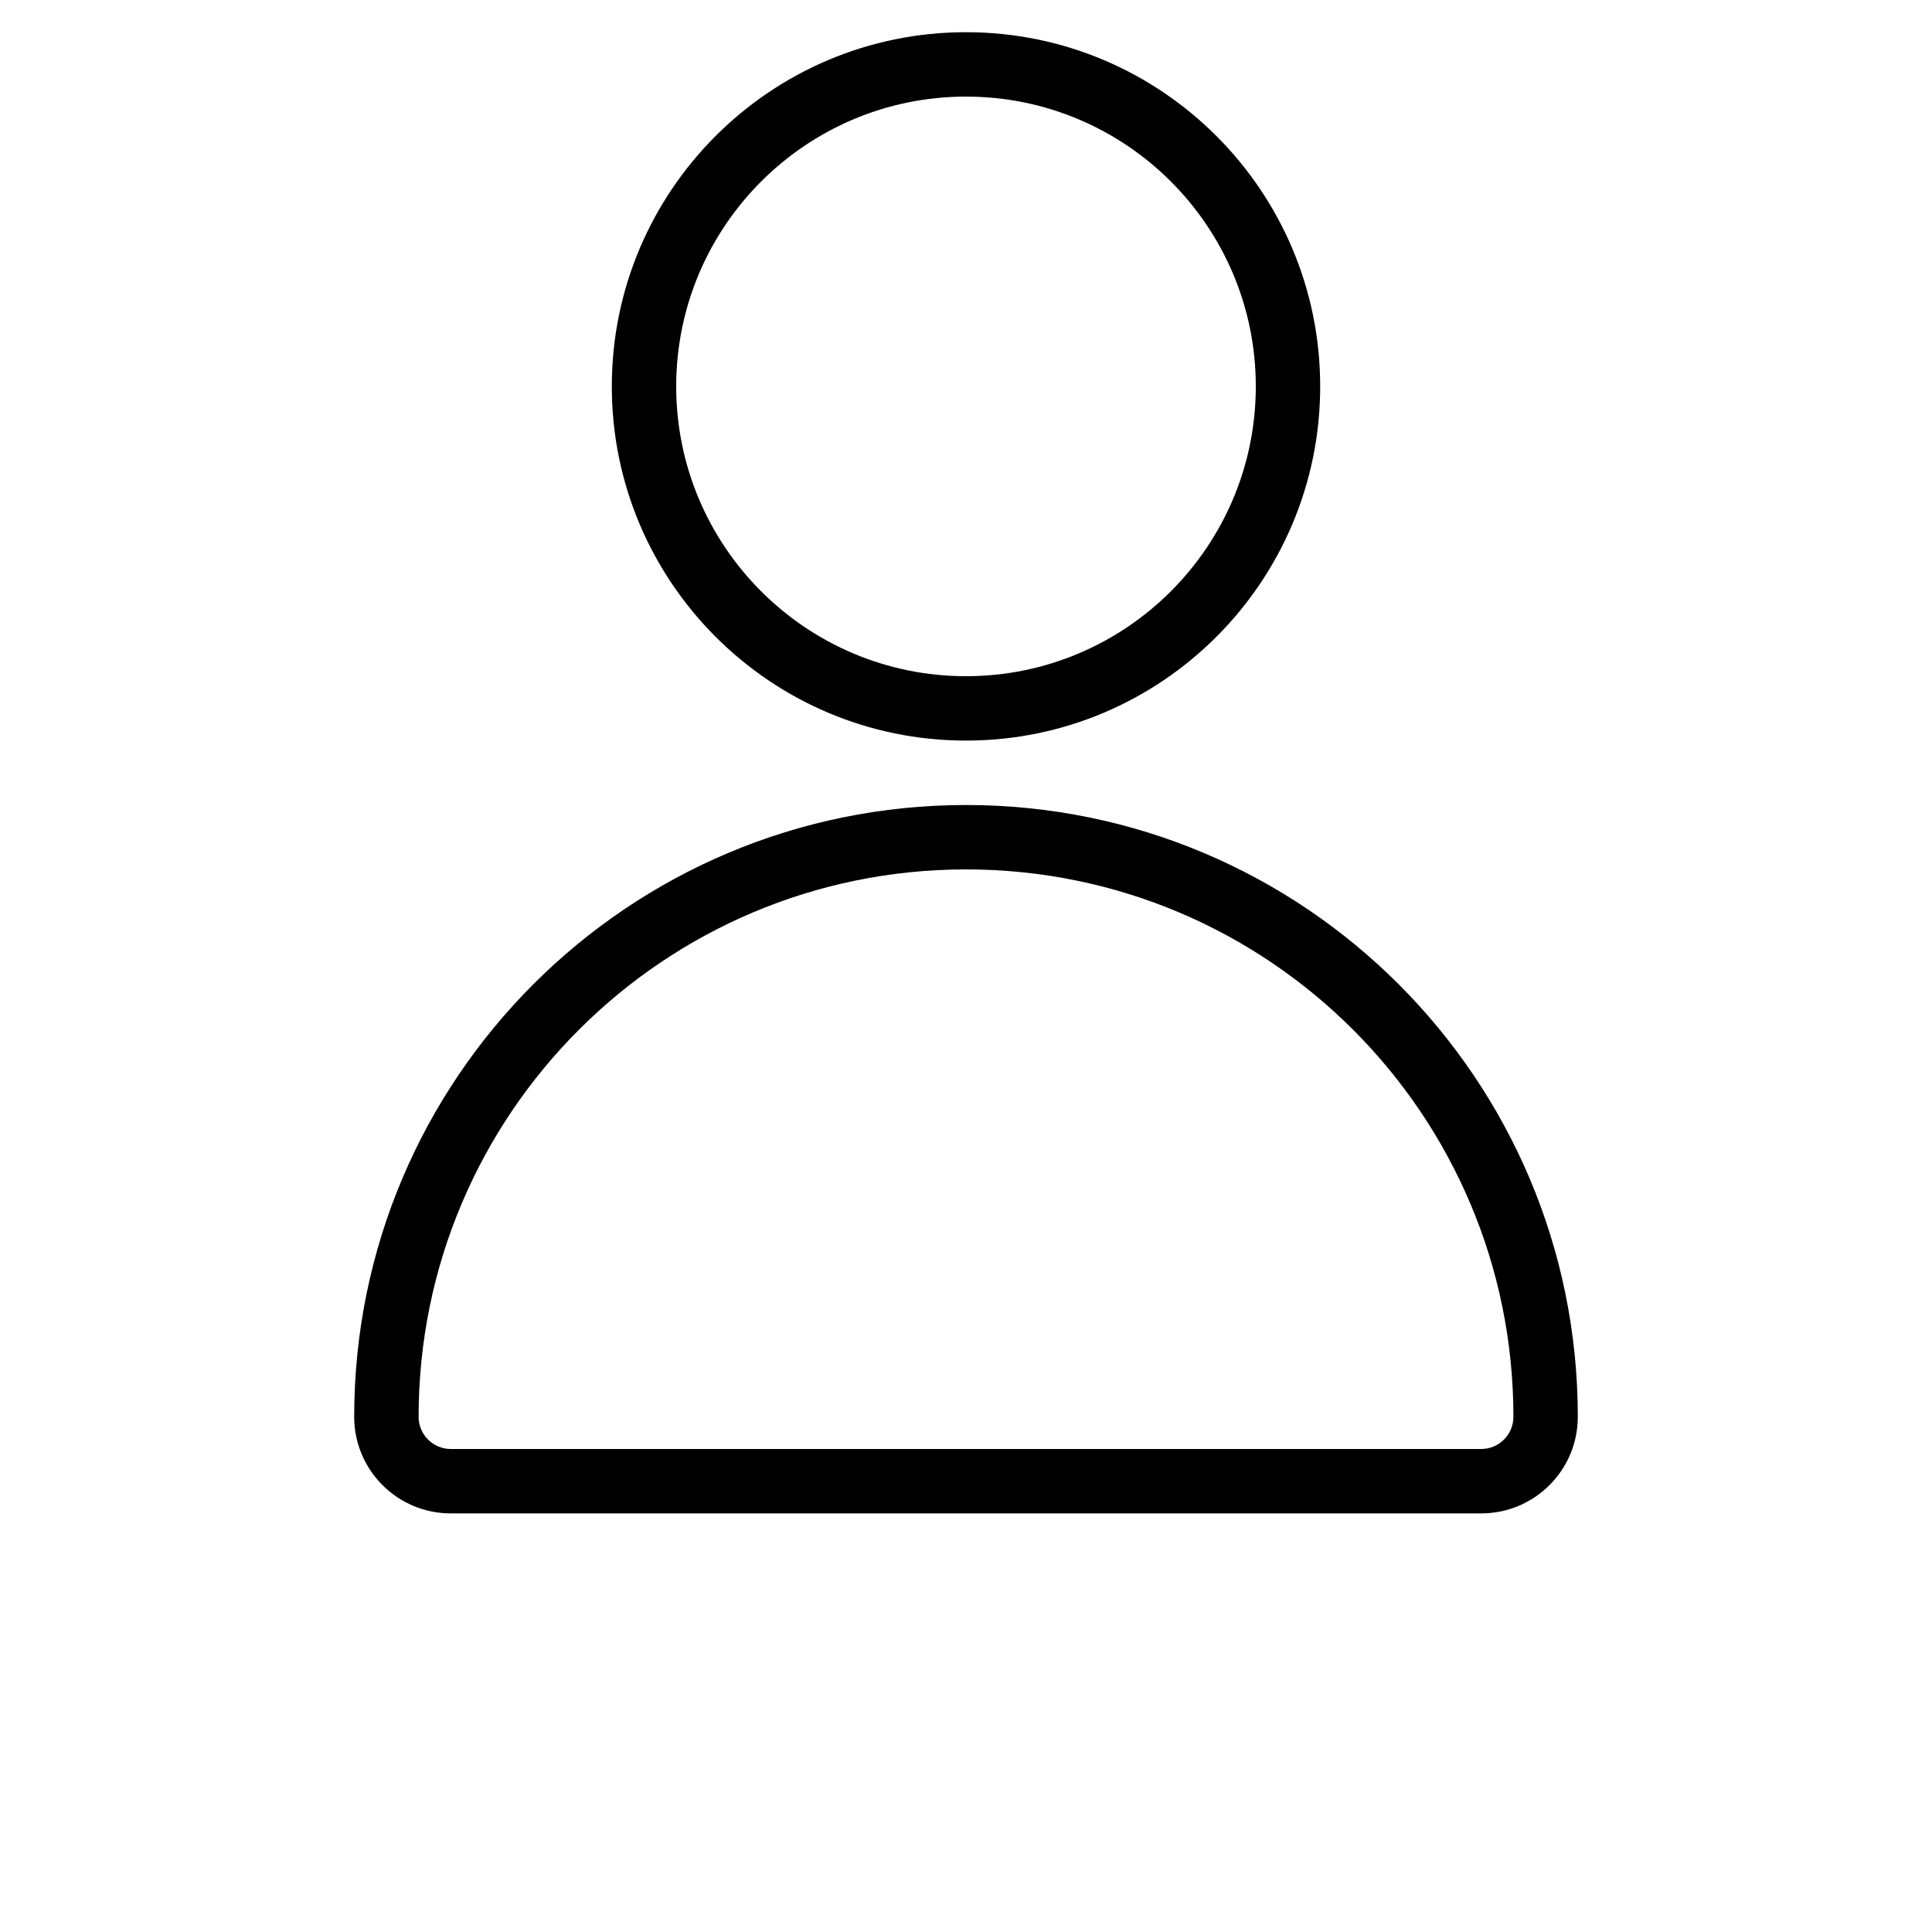
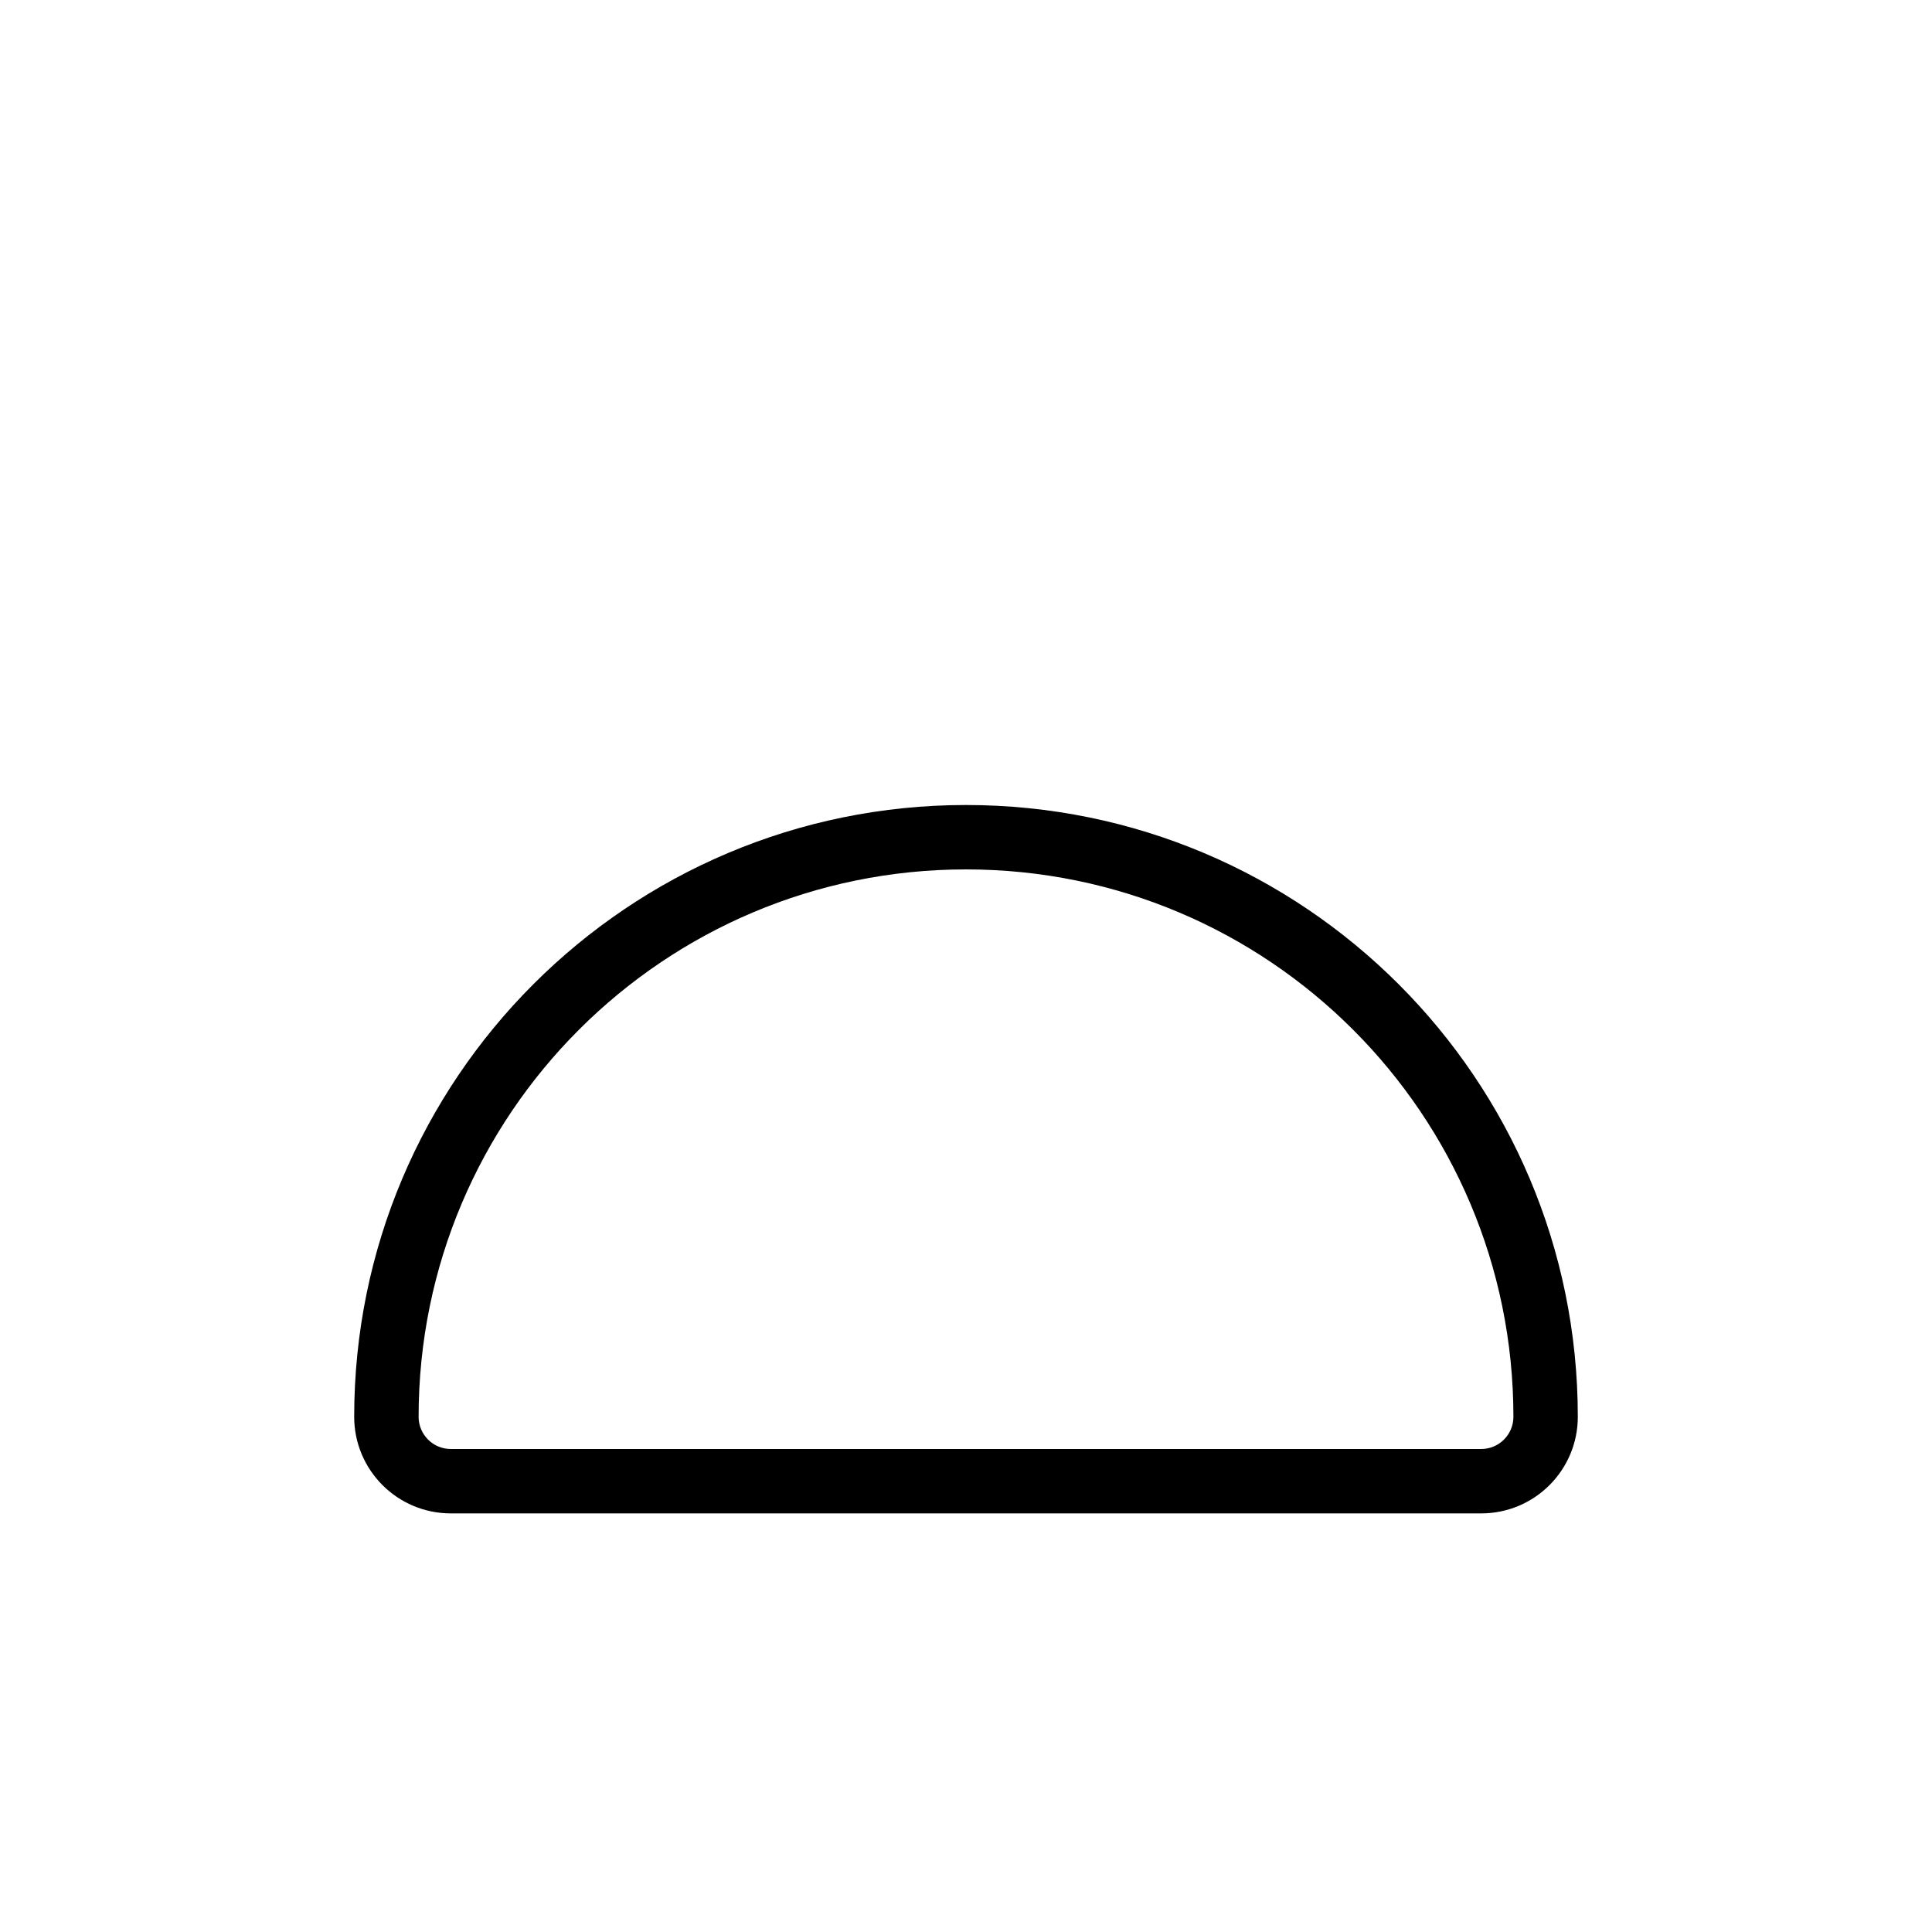
<svg xmlns="http://www.w3.org/2000/svg" width="700pt" height="700pt" version="1.1" viewBox="0 0 700 700">
  <g>
-     <path d="m350 11.668c-70.828 0-128.33 57.504-128.33 128.33s57.504 128.33 128.33 128.33 128.33-57.504 128.33-128.33-57.504-128.33-128.33-128.33zm0 23.332c57.949 0 105 47.051 105 105s-47.051 105-105 105-105-47.051-105-105 47.051-105 105-105z" fill-rule="evenodd" />
    <path d="m350 291.67c-122.42 0-221.67 99.246-221.67 221.66 0 19.332 15.668 35 35 35h373.34c19.332 0 35-15.668 35-35 0-122.42-99.25-221.66-221.67-221.66zm0 23.332c-109.54 0-198.33 88.797-198.33 198.33 0 6.441 5.227 11.668 11.664 11.668h373.34c6.438 0 11.664-5.227 11.664-11.668 0-109.54-88.793-198.33-198.33-198.33z" fill-rule="evenodd" />
  </g>
</svg>